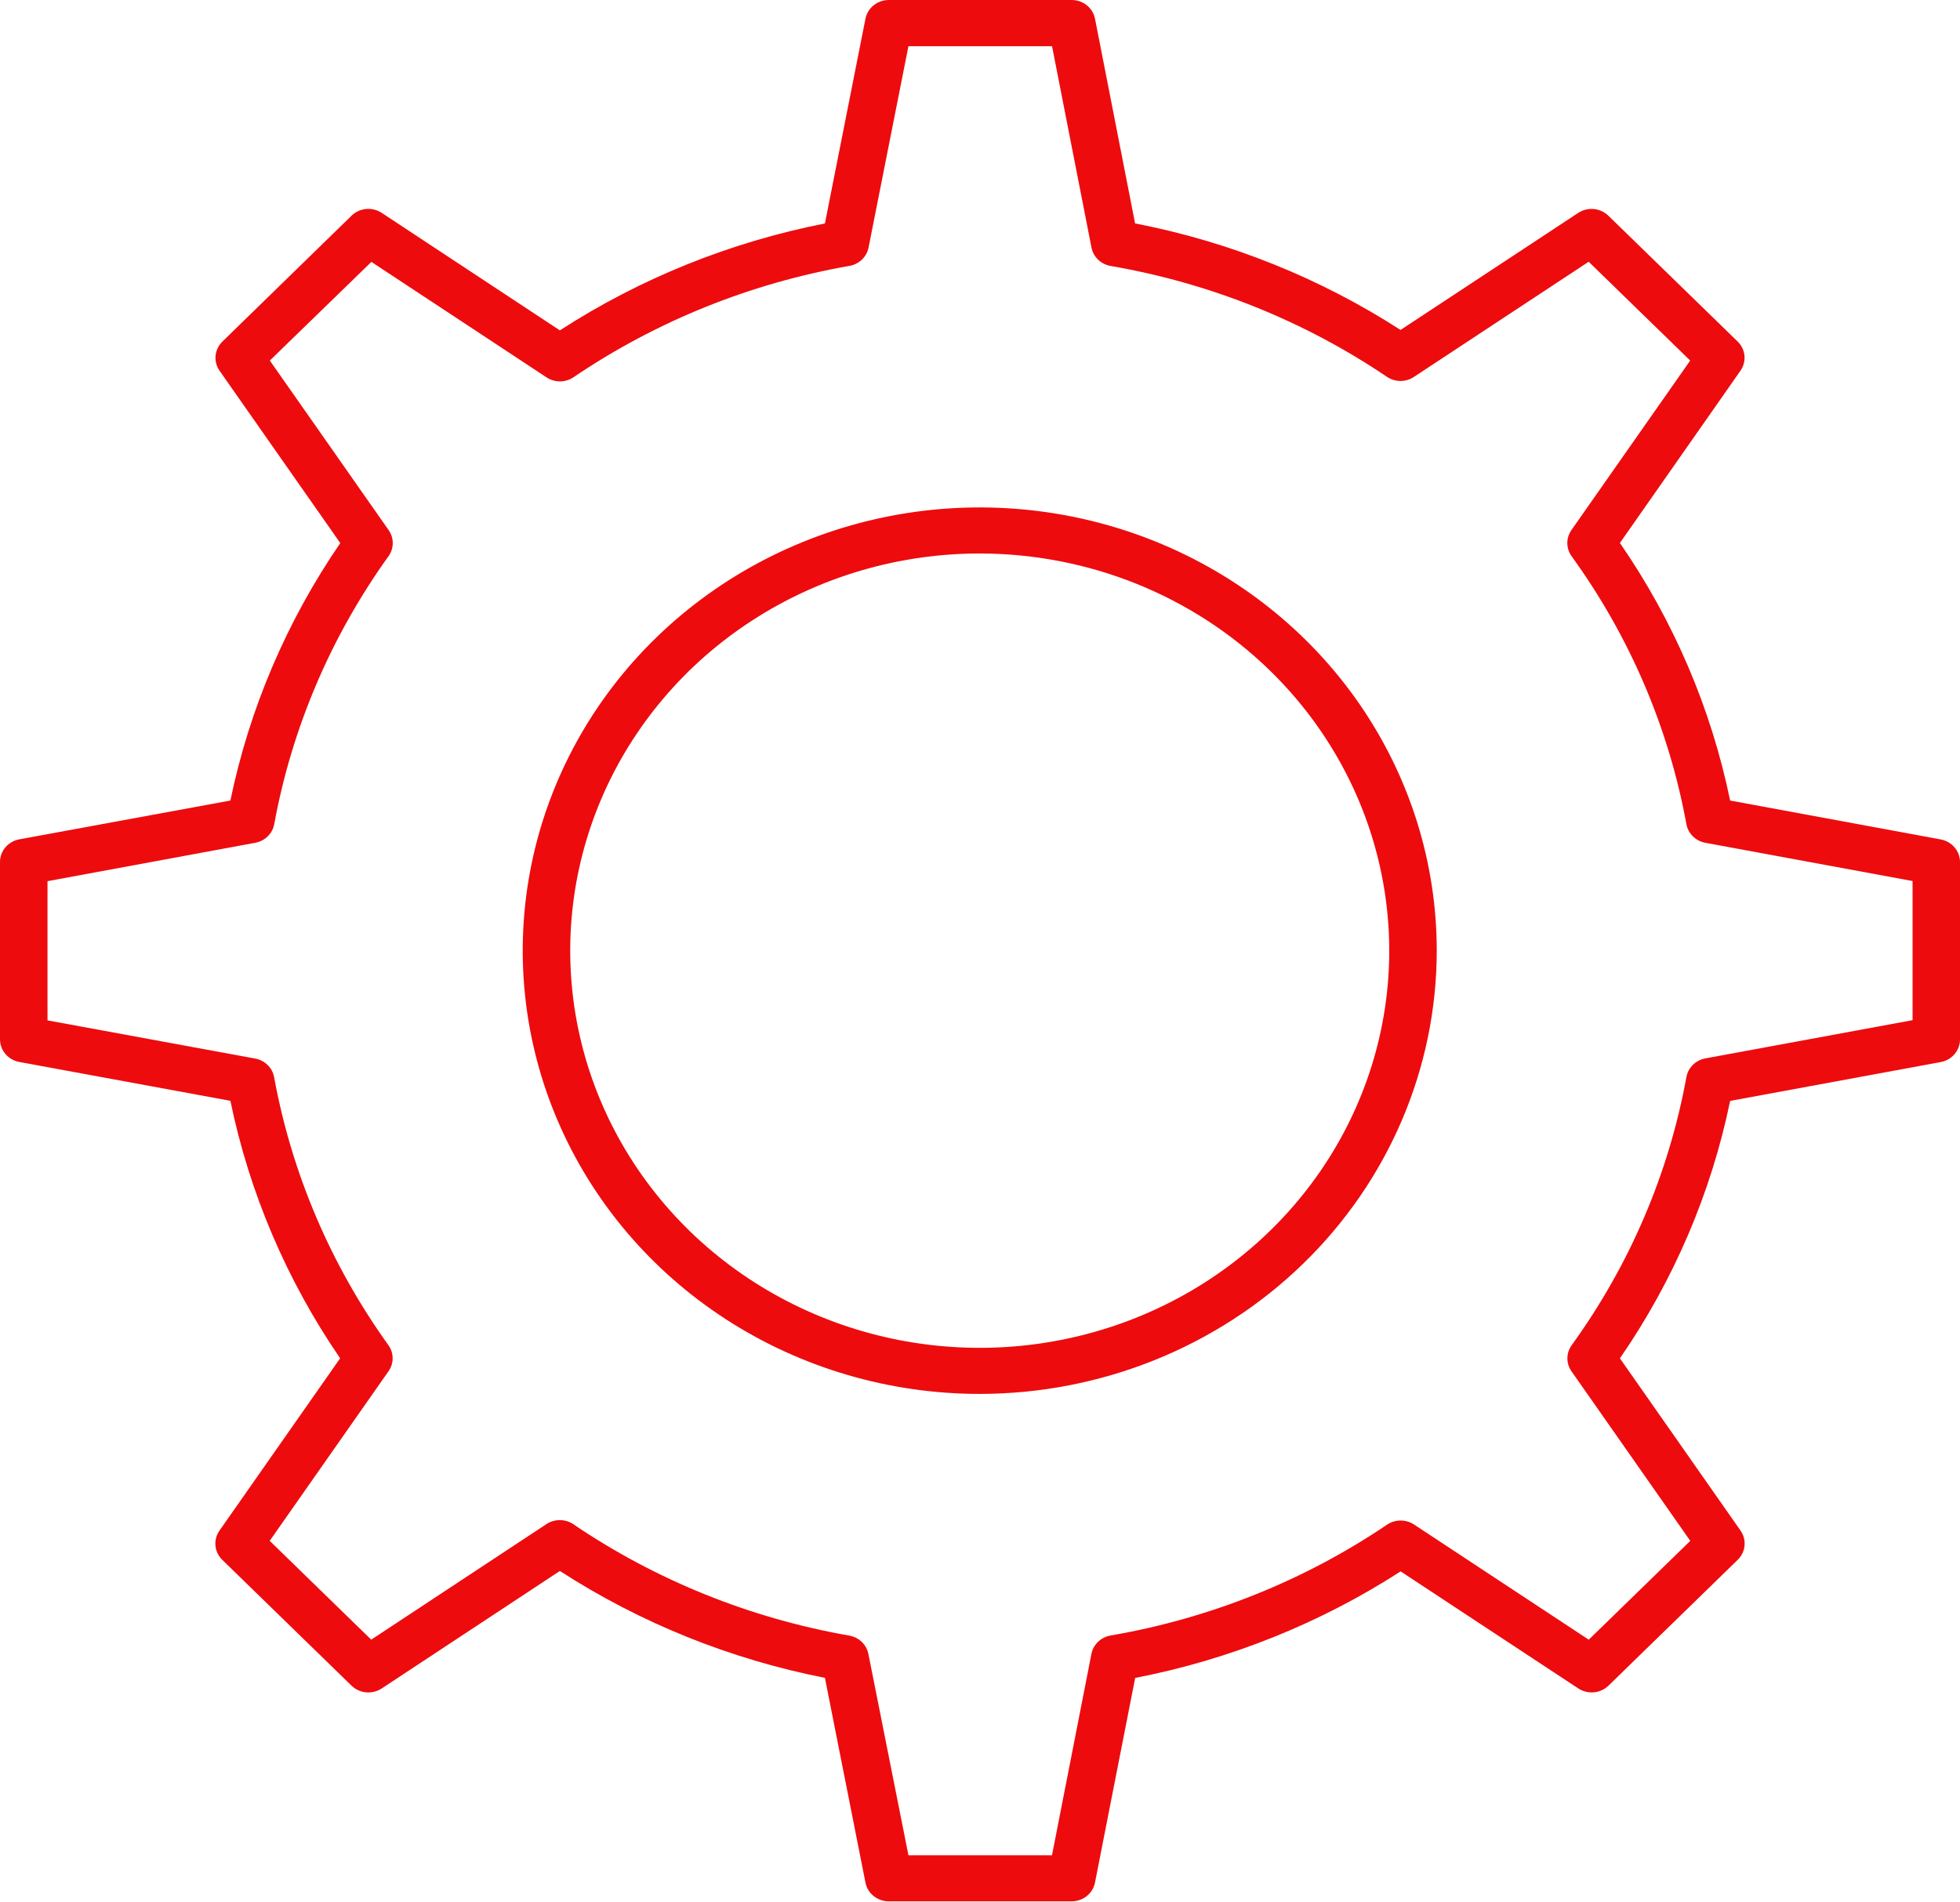
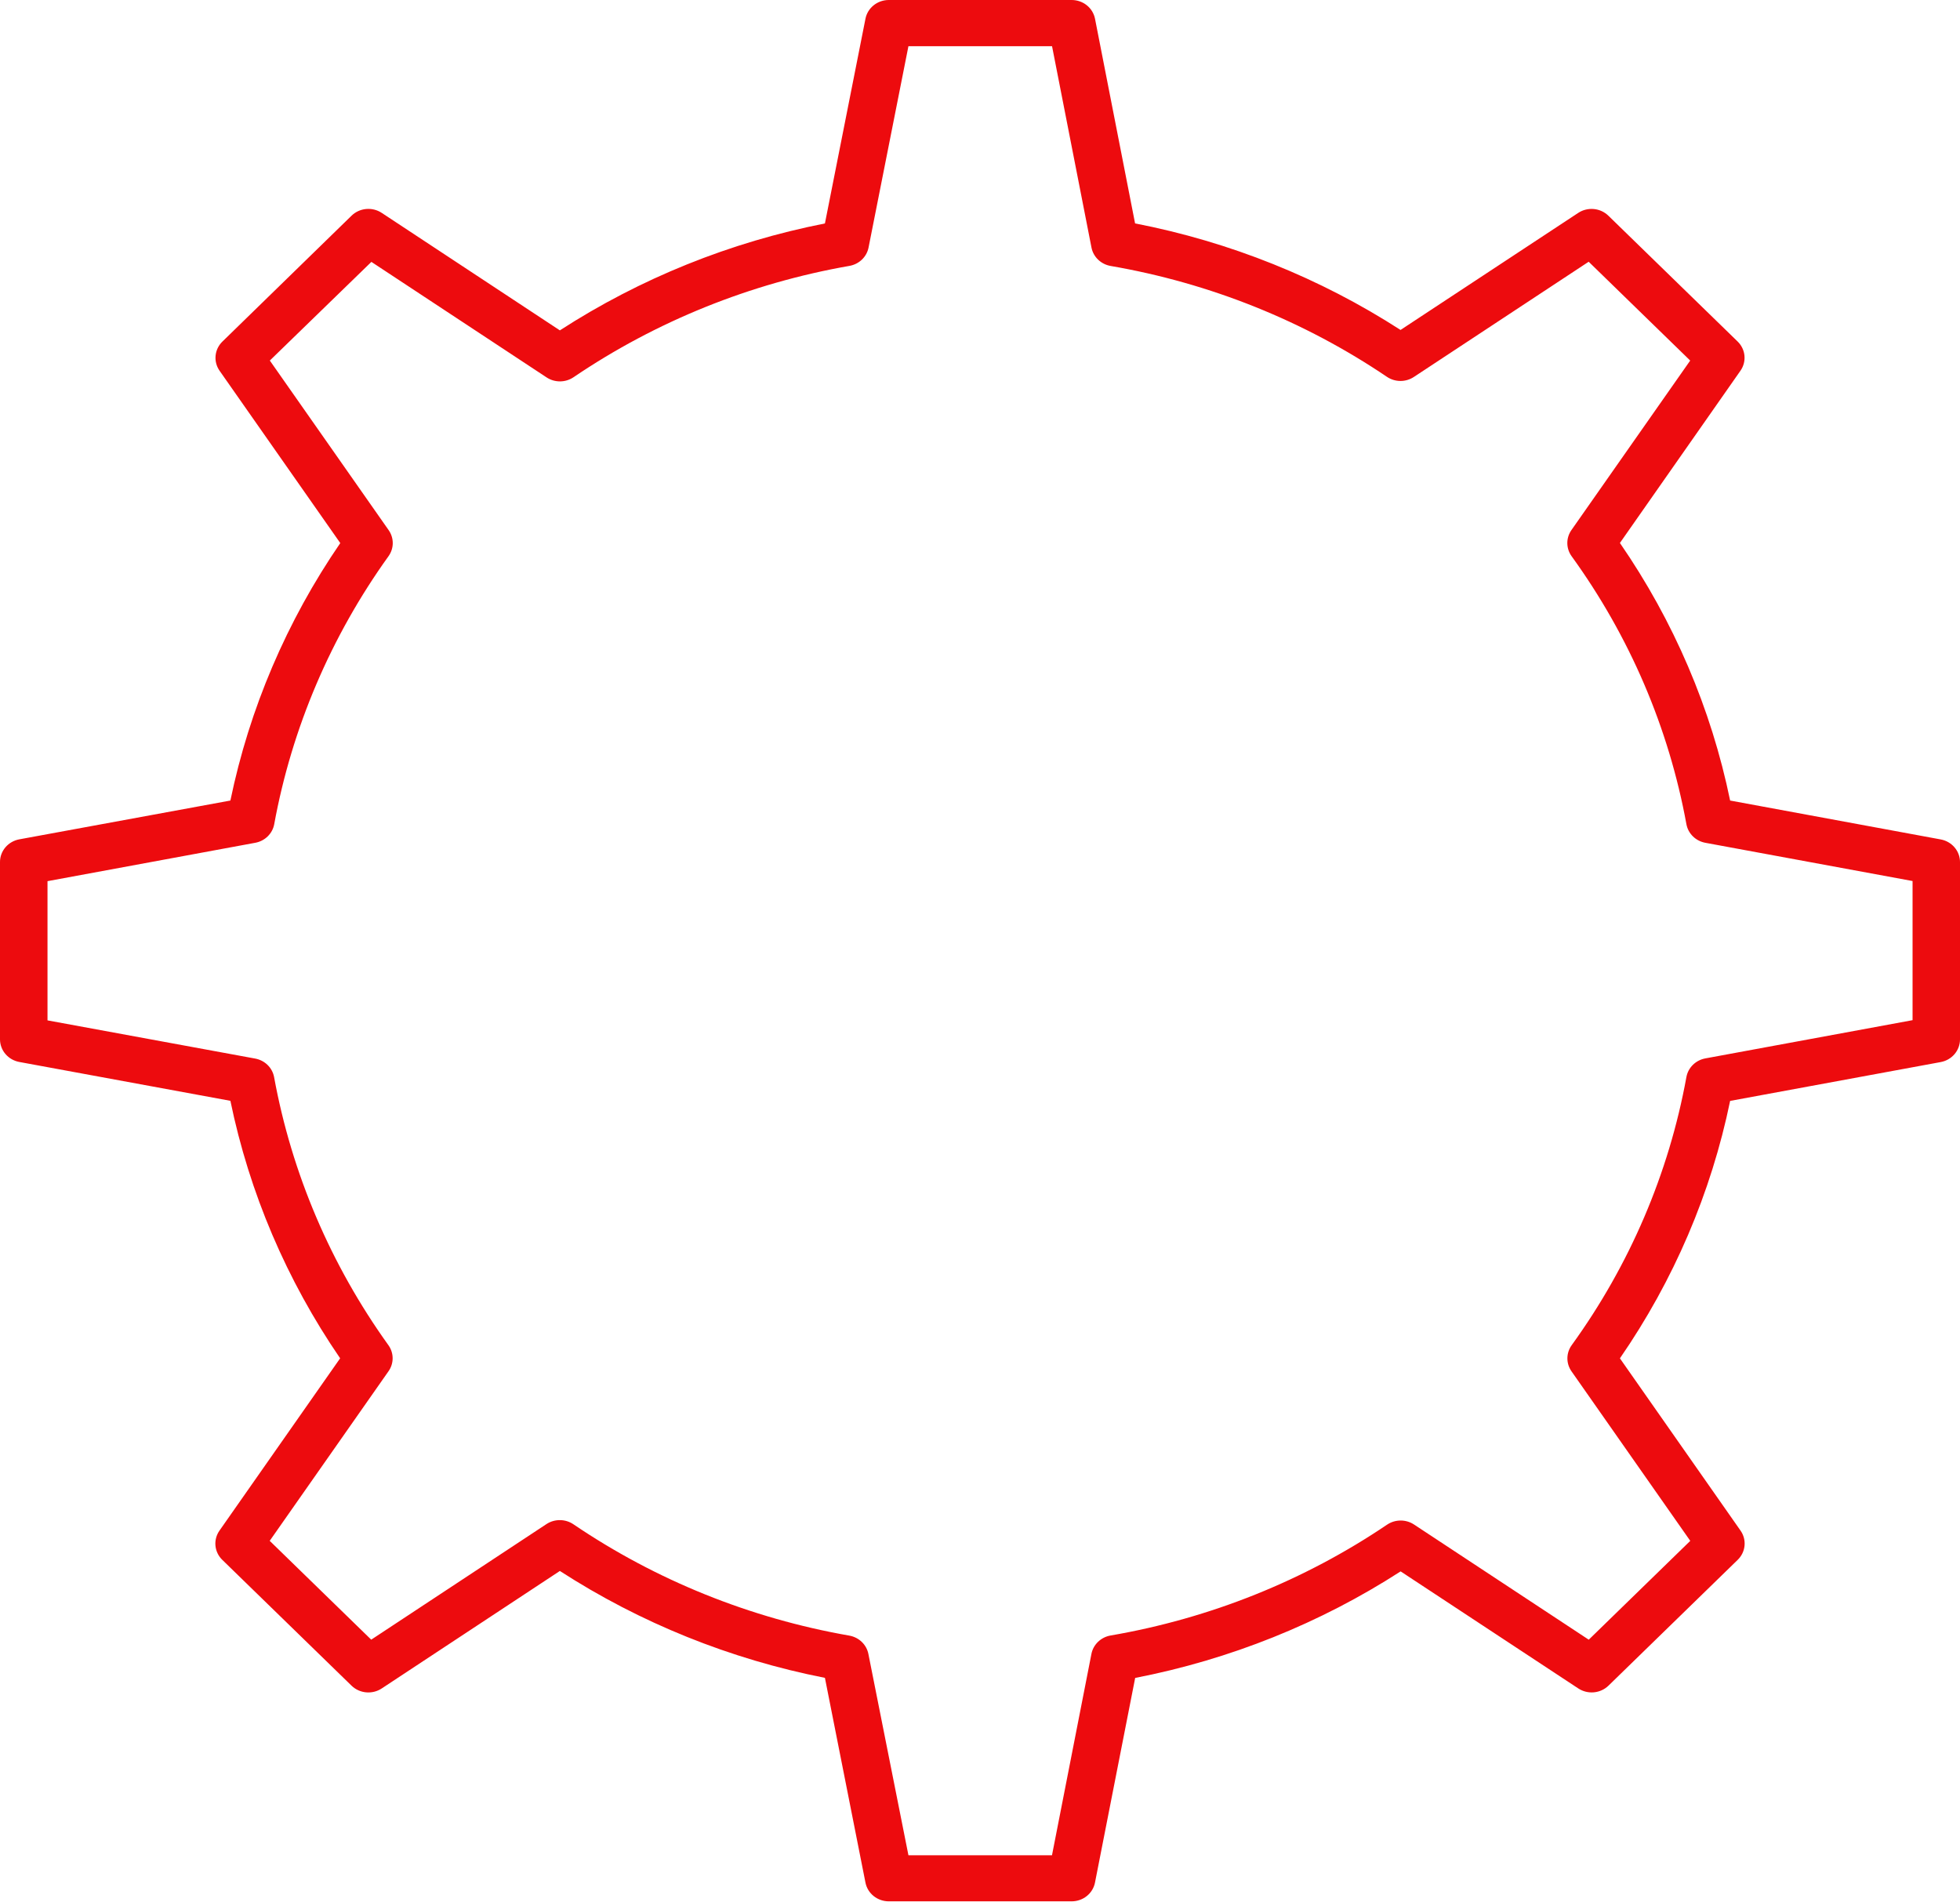
<svg xmlns="http://www.w3.org/2000/svg" width="237" height="230" viewBox="0 0 237 230" fill="none">
  <path d="M129.583 229.904H107.468C106.801 229.904 106.155 229.678 105.641 229.266C105.127 228.854 104.777 228.281 104.651 227.645L99.748 202.882C88.302 200.631 77.416 196.241 67.698 189.957L46.157 204.164C45.604 204.529 44.936 204.695 44.27 204.634C43.603 204.572 42.98 204.287 42.507 203.827L26.877 188.612C26.407 188.154 26.115 187.551 26.053 186.907C25.99 186.263 26.161 185.618 26.535 185.083L41.129 164.242C34.658 154.8 30.151 144.225 27.859 133.108L2.344 128.412C1.685 128.292 1.09 127.953 0.662 127.453C0.234 126.953 -4.94149e-05 126.323 7.81894e-09 125.674V104.225C0 103.577 0.234 102.949 0.66 102.45C1.086 101.951 1.678 101.611 2.335 101.49L27.859 96.799C30.158 85.683 34.671 75.108 41.146 65.668L26.553 44.833C26.177 44.297 26.006 43.652 26.069 43.007C26.131 42.362 26.423 41.759 26.894 41.301L42.507 26.081C42.979 25.62 43.602 25.334 44.269 25.272C44.936 25.21 45.604 25.376 46.157 25.741L67.698 39.947C77.415 33.662 88.301 29.271 99.748 27.019L104.651 2.262C104.776 1.626 105.126 1.052 105.64 0.64C106.154 0.227 106.801 0.001 107.468 2.82582e-07H129.583C130.253 -0 130.901 0.226 131.417 0.64C131.932 1.054 132.282 1.63 132.407 2.267L137.252 27.014C148.715 29.24 159.618 33.616 169.351 39.897L190.834 25.744C191.388 25.379 192.056 25.213 192.722 25.275C193.389 25.337 194.012 25.623 194.484 26.084L210.111 41.295C210.583 41.754 210.875 42.357 210.937 43.002C210.999 43.646 210.828 44.292 210.453 44.827L195.877 65.654C202.384 75.087 206.913 85.67 209.204 96.799L234.665 101.501C235.322 101.622 235.914 101.962 236.34 102.461C236.766 102.96 237 103.588 237 104.236V125.685C237 126.333 236.767 126.962 236.341 127.462C235.915 127.962 235.322 128.302 234.665 128.423L209.204 133.119C206.911 144.243 202.383 154.82 195.877 164.247L210.465 185.08C210.839 185.615 211.01 186.26 210.947 186.904C210.885 187.548 210.593 188.151 210.123 188.609L194.496 203.824C194.023 204.284 193.4 204.569 192.733 204.631C192.067 204.692 191.399 204.526 190.845 204.161L169.362 190.008C159.63 196.288 148.726 200.665 137.263 202.891L132.404 227.64C132.279 228.277 131.929 228.851 131.414 229.265C130.899 229.678 130.252 229.904 129.583 229.904V229.904ZM109.846 224.333H127.205L131.973 199.988C132.081 199.432 132.36 198.922 132.774 198.524C133.188 198.126 133.717 197.859 134.291 197.76C146.308 195.694 157.718 191.12 167.731 184.353C168.207 184.033 168.773 183.86 169.353 183.858C169.932 183.855 170.499 184.023 170.979 184.339L192.109 198.267L204.384 186.317L190.024 165.818C189.697 165.351 189.523 164.799 189.527 164.234C189.53 163.67 189.711 163.12 190.044 162.657C197.059 152.96 201.795 141.89 203.919 130.225C204.022 129.669 204.296 129.155 204.707 128.754C205.117 128.352 205.644 128.081 206.217 127.977L231.264 123.356V106.532L206.217 101.91C205.644 101.806 205.118 101.536 204.708 101.135C204.297 100.734 204.022 100.221 203.919 99.665C201.789 88.008 197.05 76.945 190.035 67.256C189.702 66.793 189.522 66.243 189.518 65.678C189.514 65.114 189.688 64.561 190.015 64.094L204.376 43.599L192.1 31.649L170.97 45.576C170.492 45.894 169.926 46.065 169.346 46.065C168.766 46.065 168.2 45.894 167.722 45.576C157.714 38.808 146.309 34.23 134.297 32.159C133.723 32.059 133.194 31.793 132.78 31.395C132.366 30.997 132.086 30.486 131.979 29.93L127.211 5.585H109.846L105.024 29.933C104.915 30.483 104.638 30.989 104.228 31.384C103.818 31.779 103.295 32.045 102.726 32.148C90.73 34.248 79.345 38.841 69.353 45.613C68.876 45.936 68.308 46.112 67.726 46.116C67.144 46.12 66.574 45.952 66.093 45.635L44.908 31.666L32.627 43.596L46.988 64.092C47.315 64.555 47.491 65.105 47.491 65.667C47.491 66.229 47.315 66.778 46.988 67.242C40.012 76.951 35.294 88.012 33.158 99.662C33.055 100.219 32.78 100.731 32.37 101.132C31.96 101.533 31.433 101.804 30.861 101.908L5.744 106.548V123.381L30.846 127.997C31.419 128.101 31.946 128.372 32.356 128.773C32.767 129.175 33.041 129.688 33.144 130.245C35.278 141.895 39.997 152.957 46.973 162.665C47.301 163.129 47.477 163.678 47.477 164.24C47.477 164.803 47.301 165.352 46.973 165.815L32.613 186.314L44.888 198.264L66.076 184.289C66.557 183.972 67.127 183.804 67.709 183.808C68.291 183.812 68.858 183.988 69.335 184.311C79.326 191.085 90.712 195.679 102.709 197.776C103.279 197.879 103.804 198.147 104.214 198.545C104.624 198.943 104.901 199.452 105.007 200.005L109.846 224.333Z" fill="#ED0B0E" />
-   <path d="M118.468 168.548C107.539 168.548 96.854 165.405 87.766 159.516C78.679 153.627 71.596 145.256 67.413 135.463C63.23 125.669 62.136 114.893 64.268 104.496C66.4 94.1 71.664 84.55 79.392 77.054C87.121 69.559 96.968 64.454 107.687 62.386C118.407 60.318 129.518 61.38 139.616 65.436C149.714 69.493 158.345 76.362 164.417 85.176C170.489 93.99 173.73 104.352 173.73 114.952C173.722 129.164 167.897 142.792 157.535 152.841C147.174 162.891 133.122 168.54 118.468 168.548V168.548ZM118.468 66.927C108.675 66.927 99.101 69.744 90.958 75.021C82.815 80.298 76.468 87.799 72.72 96.574C68.972 105.349 67.991 115.006 69.902 124.322C71.813 133.637 76.529 142.195 83.454 148.911C90.379 155.627 99.202 160.201 108.808 162.054C118.413 163.908 128.37 162.956 137.418 159.322C146.466 155.687 154.2 149.531 159.641 141.634C165.082 133.736 167.986 124.451 167.986 114.952C167.98 102.217 162.761 90.005 153.476 81C144.191 71.995 131.599 66.933 118.468 66.927V66.927Z" fill="#ED0B0E" />
</svg>